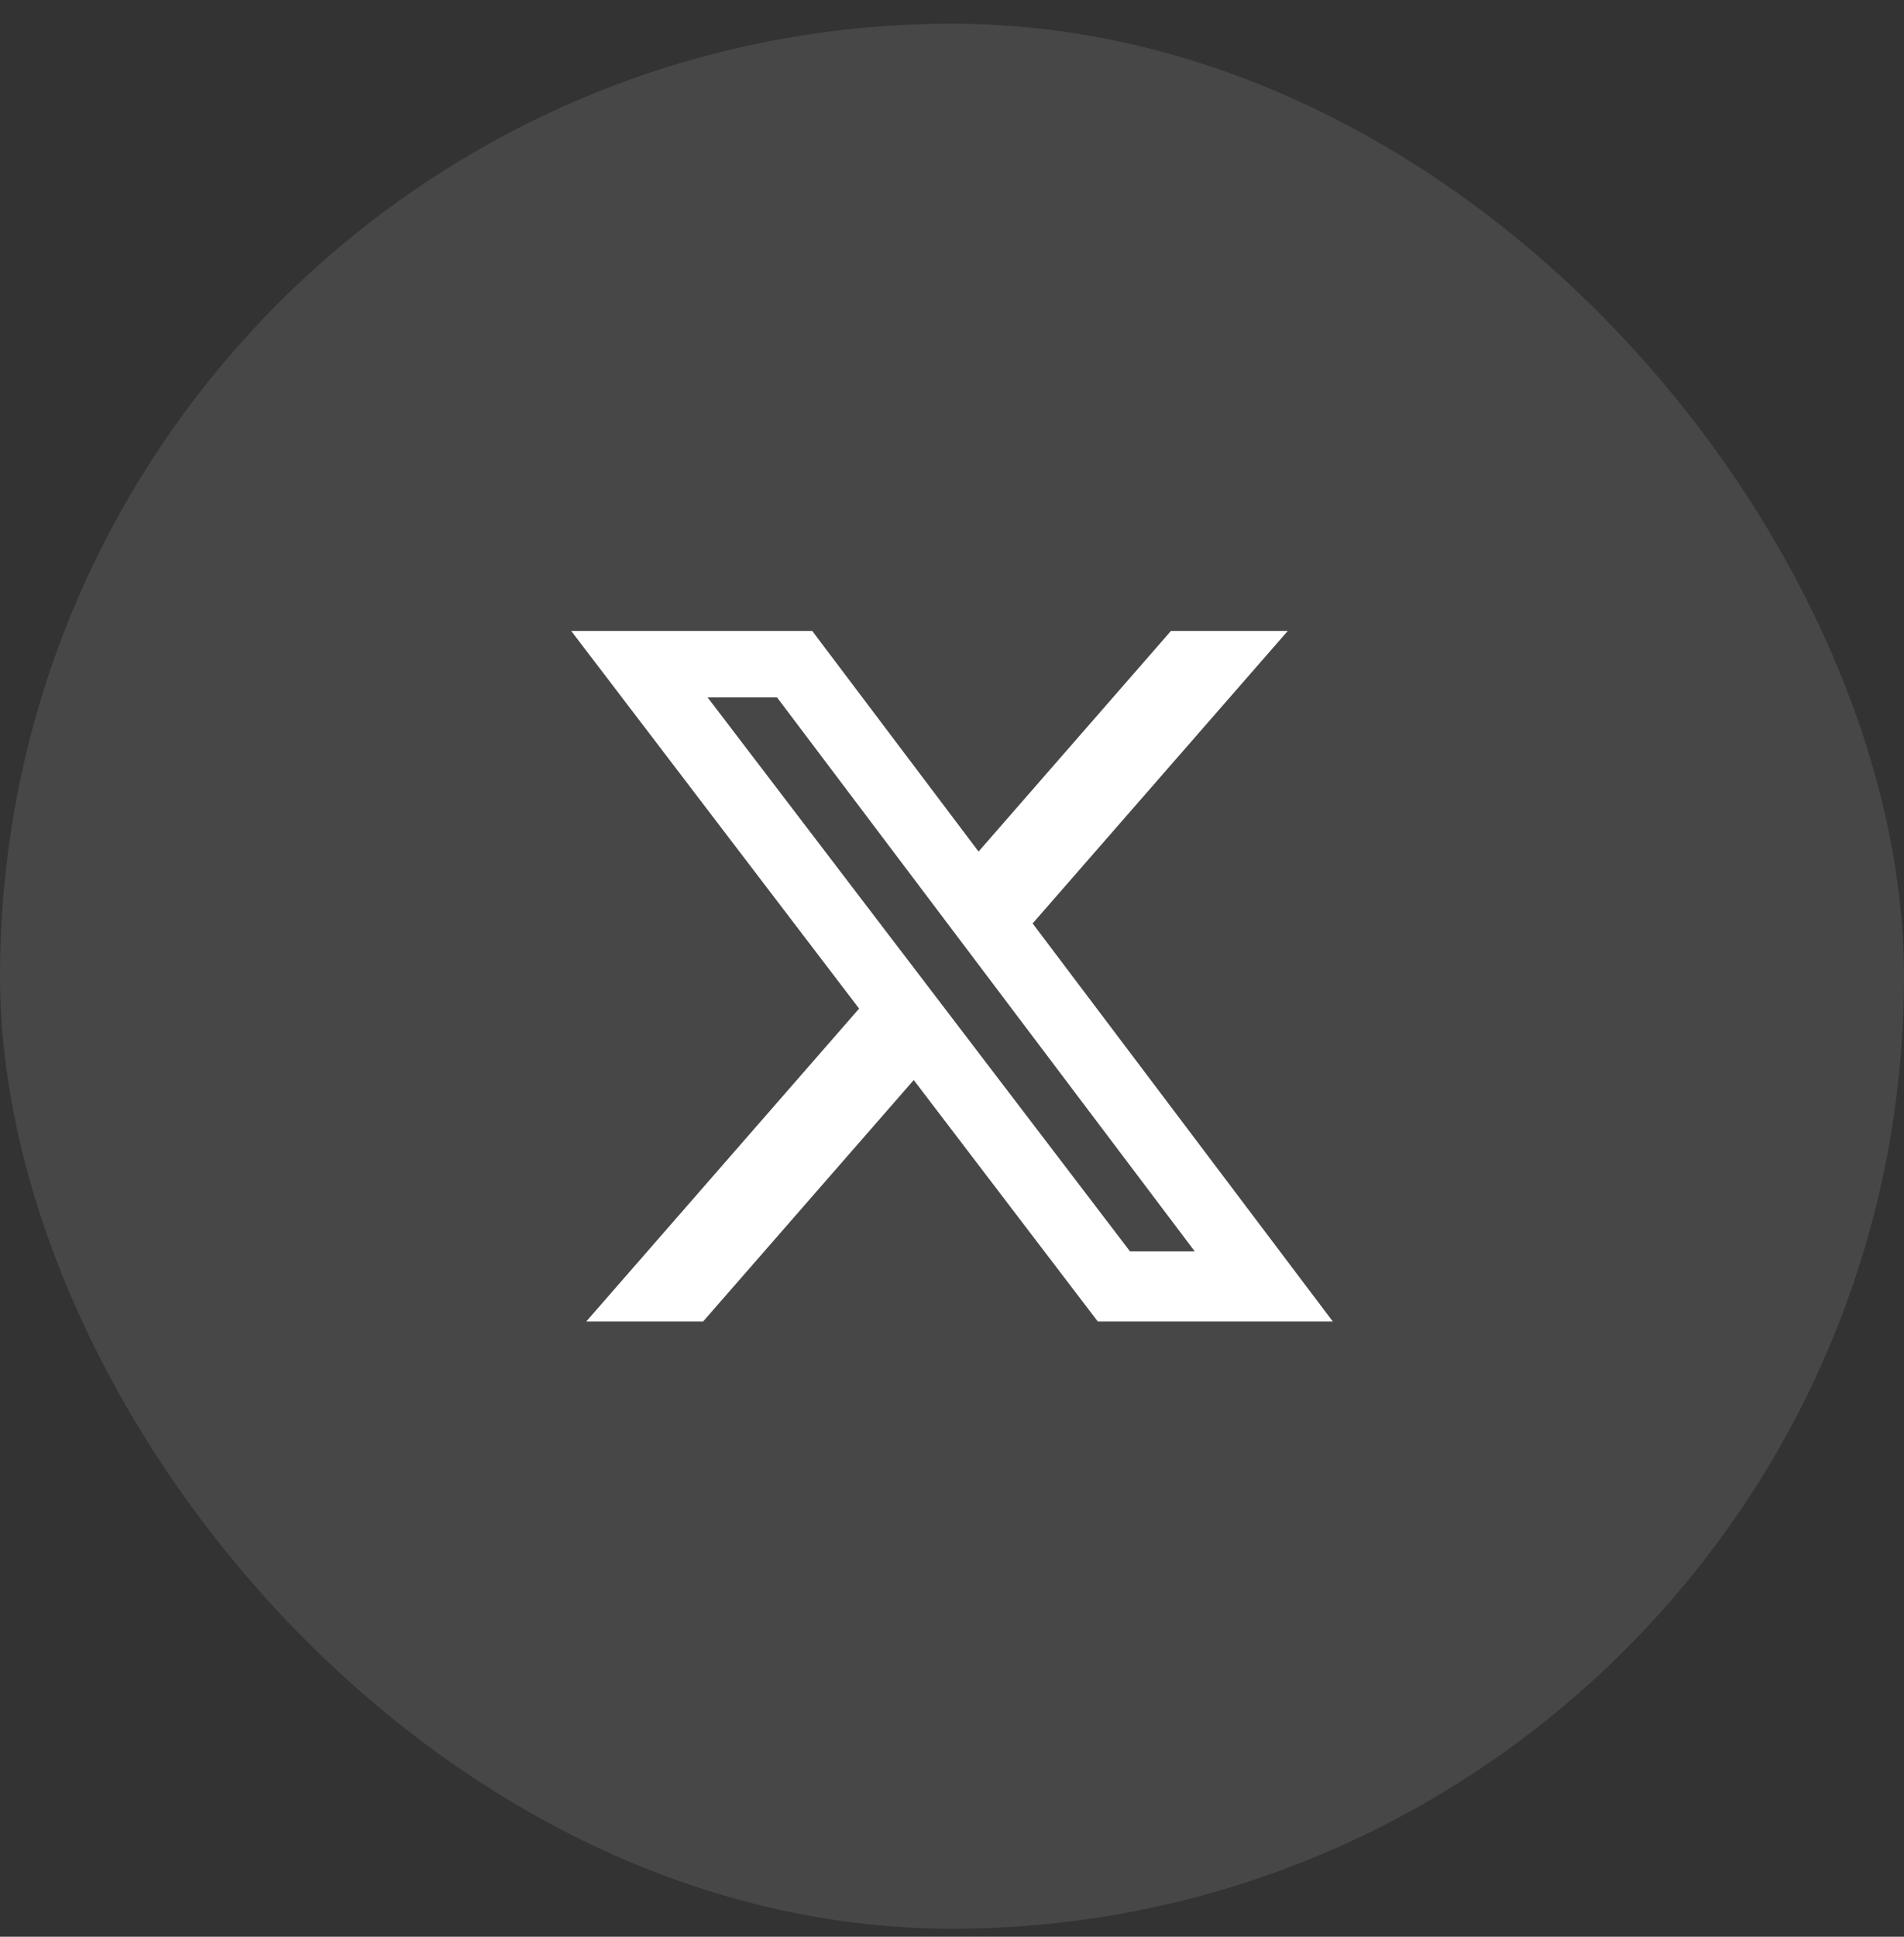
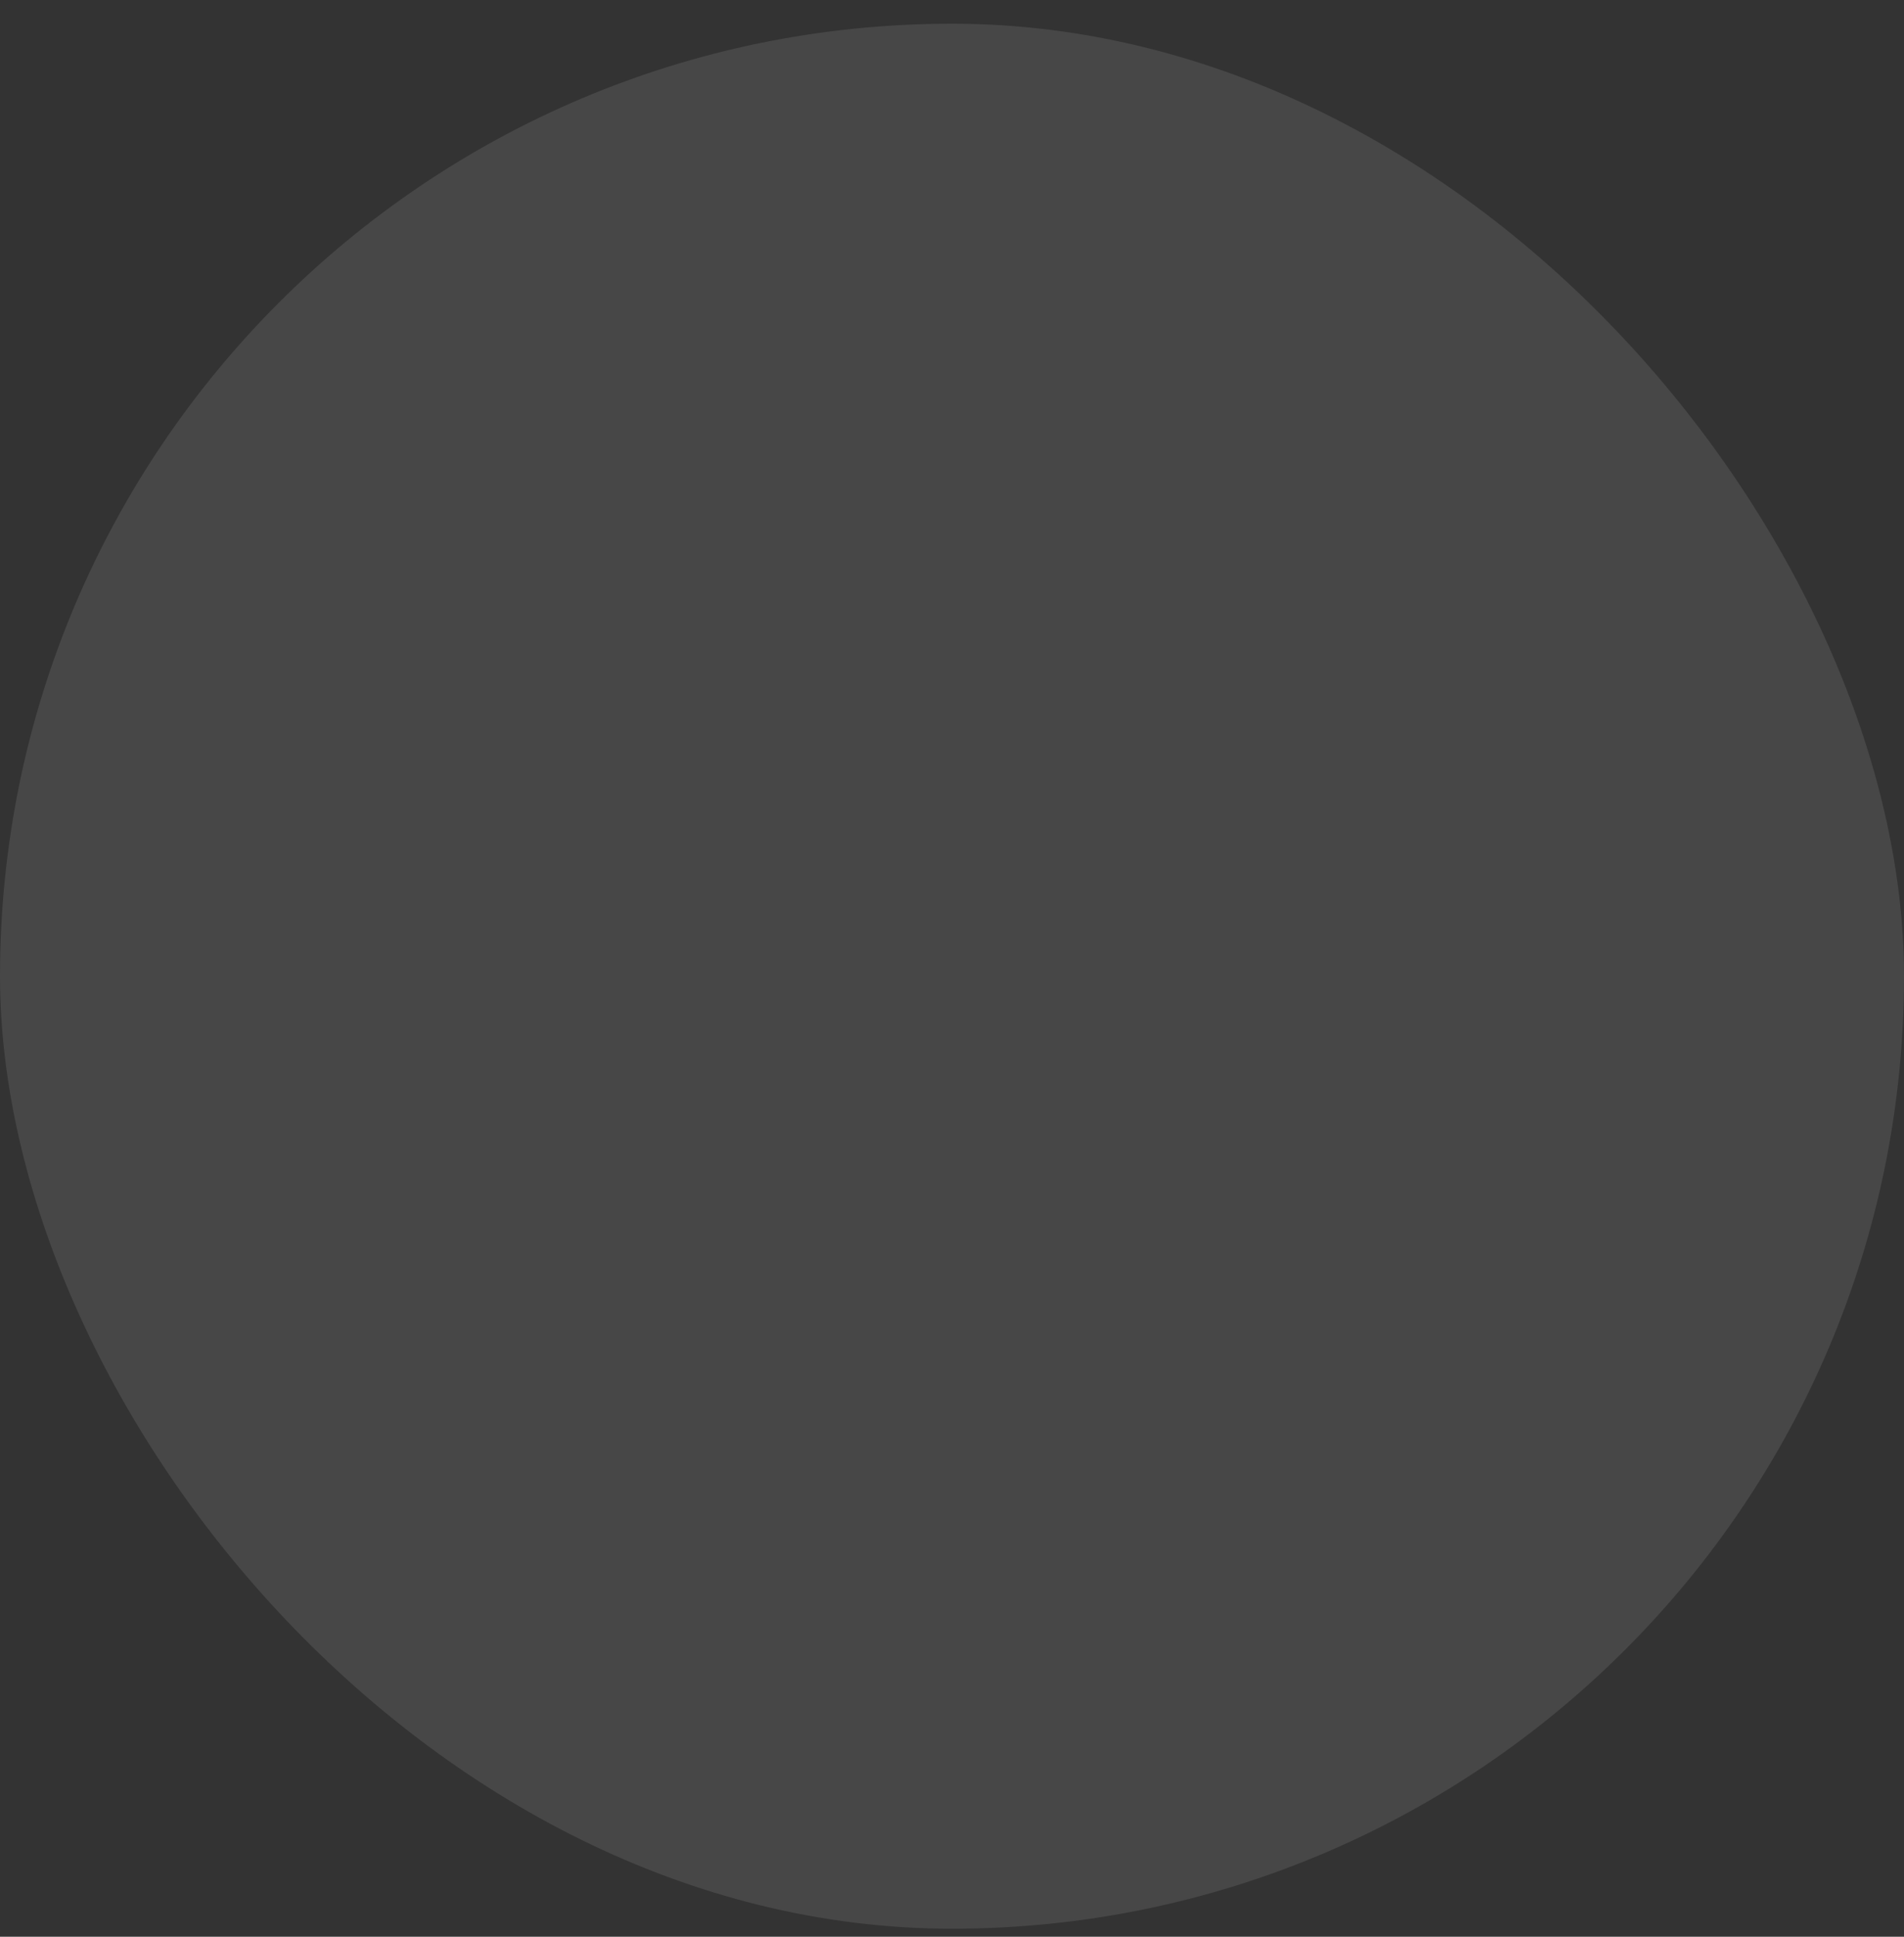
<svg xmlns="http://www.w3.org/2000/svg" width="60" height="61" viewBox="0 0 60 61" fill="none">
  <rect x="0" y="0" width="60" height="61" fill="#333333" stroke="none" />
  <rect y="0.747" width="60" height="60" rx="30" fill="white" fill-opacity="0.1" />
-   <path d="M36.9 19.872H40.581L32.541 29.085L42 41.622H34.594L28.794 34.017L22.157 41.622H18.474L27.073 31.767L18 19.872H25.595L30.837 26.821L36.9 19.872ZM35.61 39.414H37.65L24.485 21.964H22.297L35.61 39.414Z" fill="white" />
</svg>